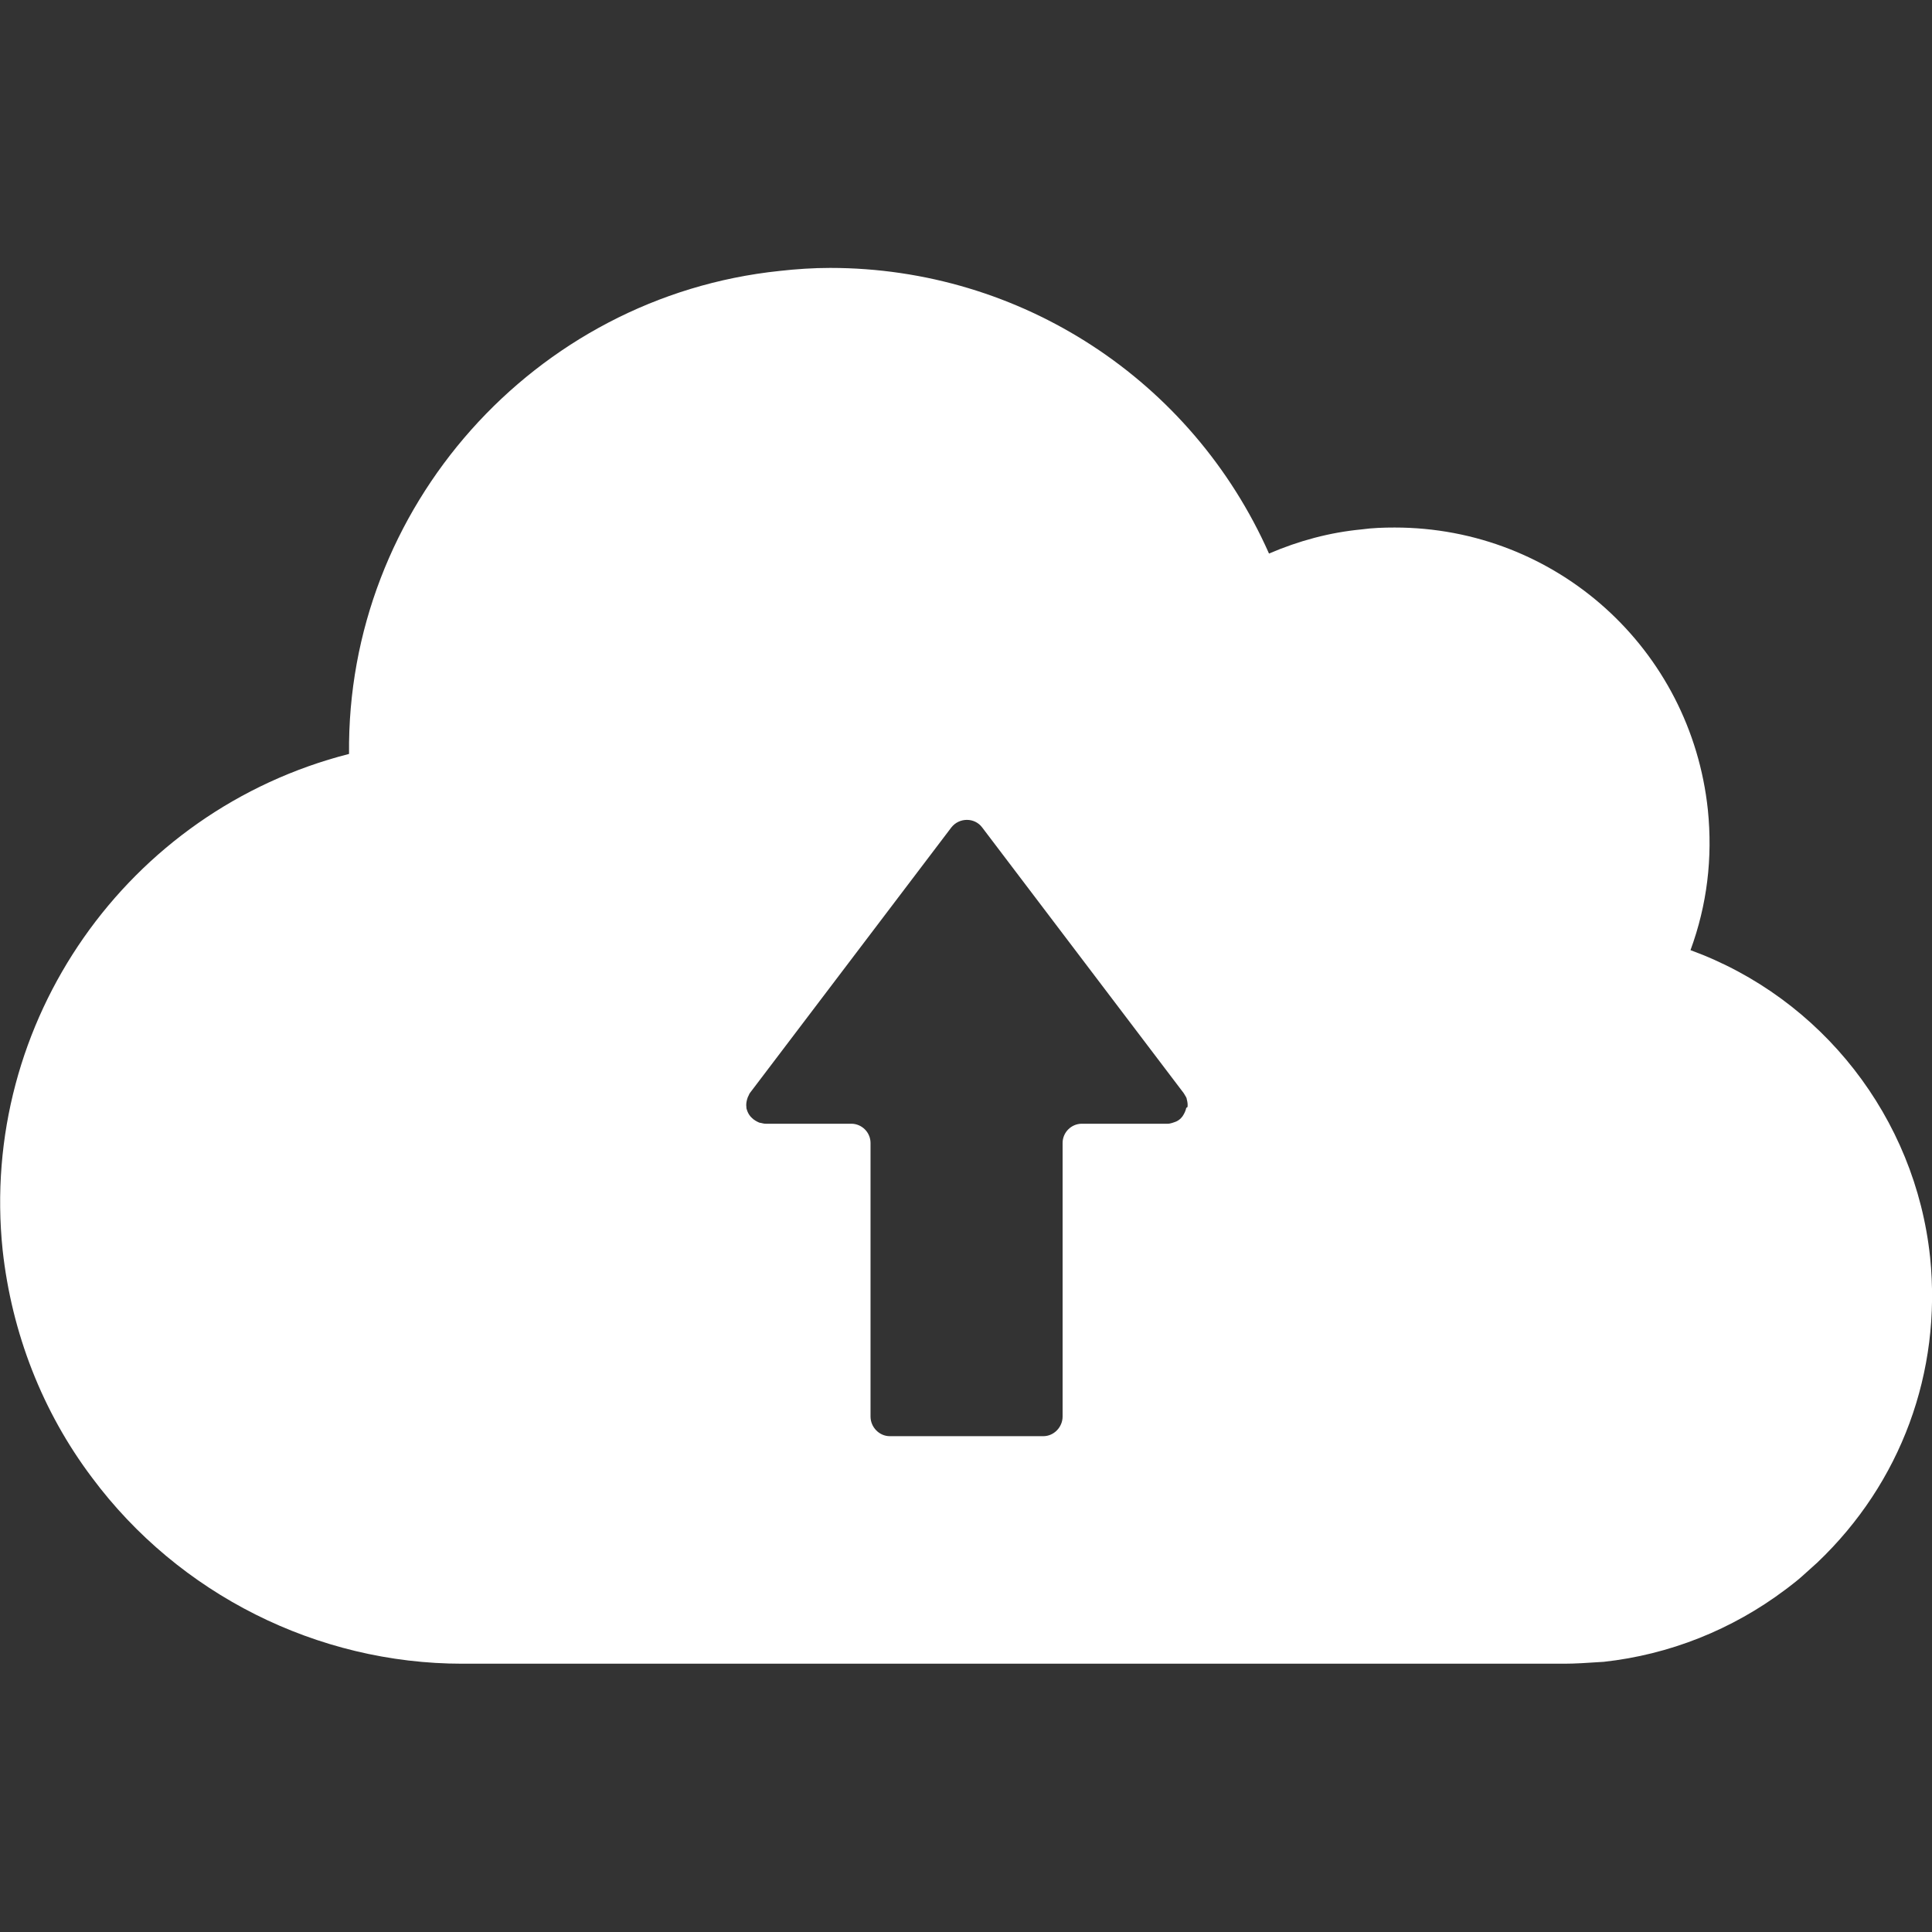
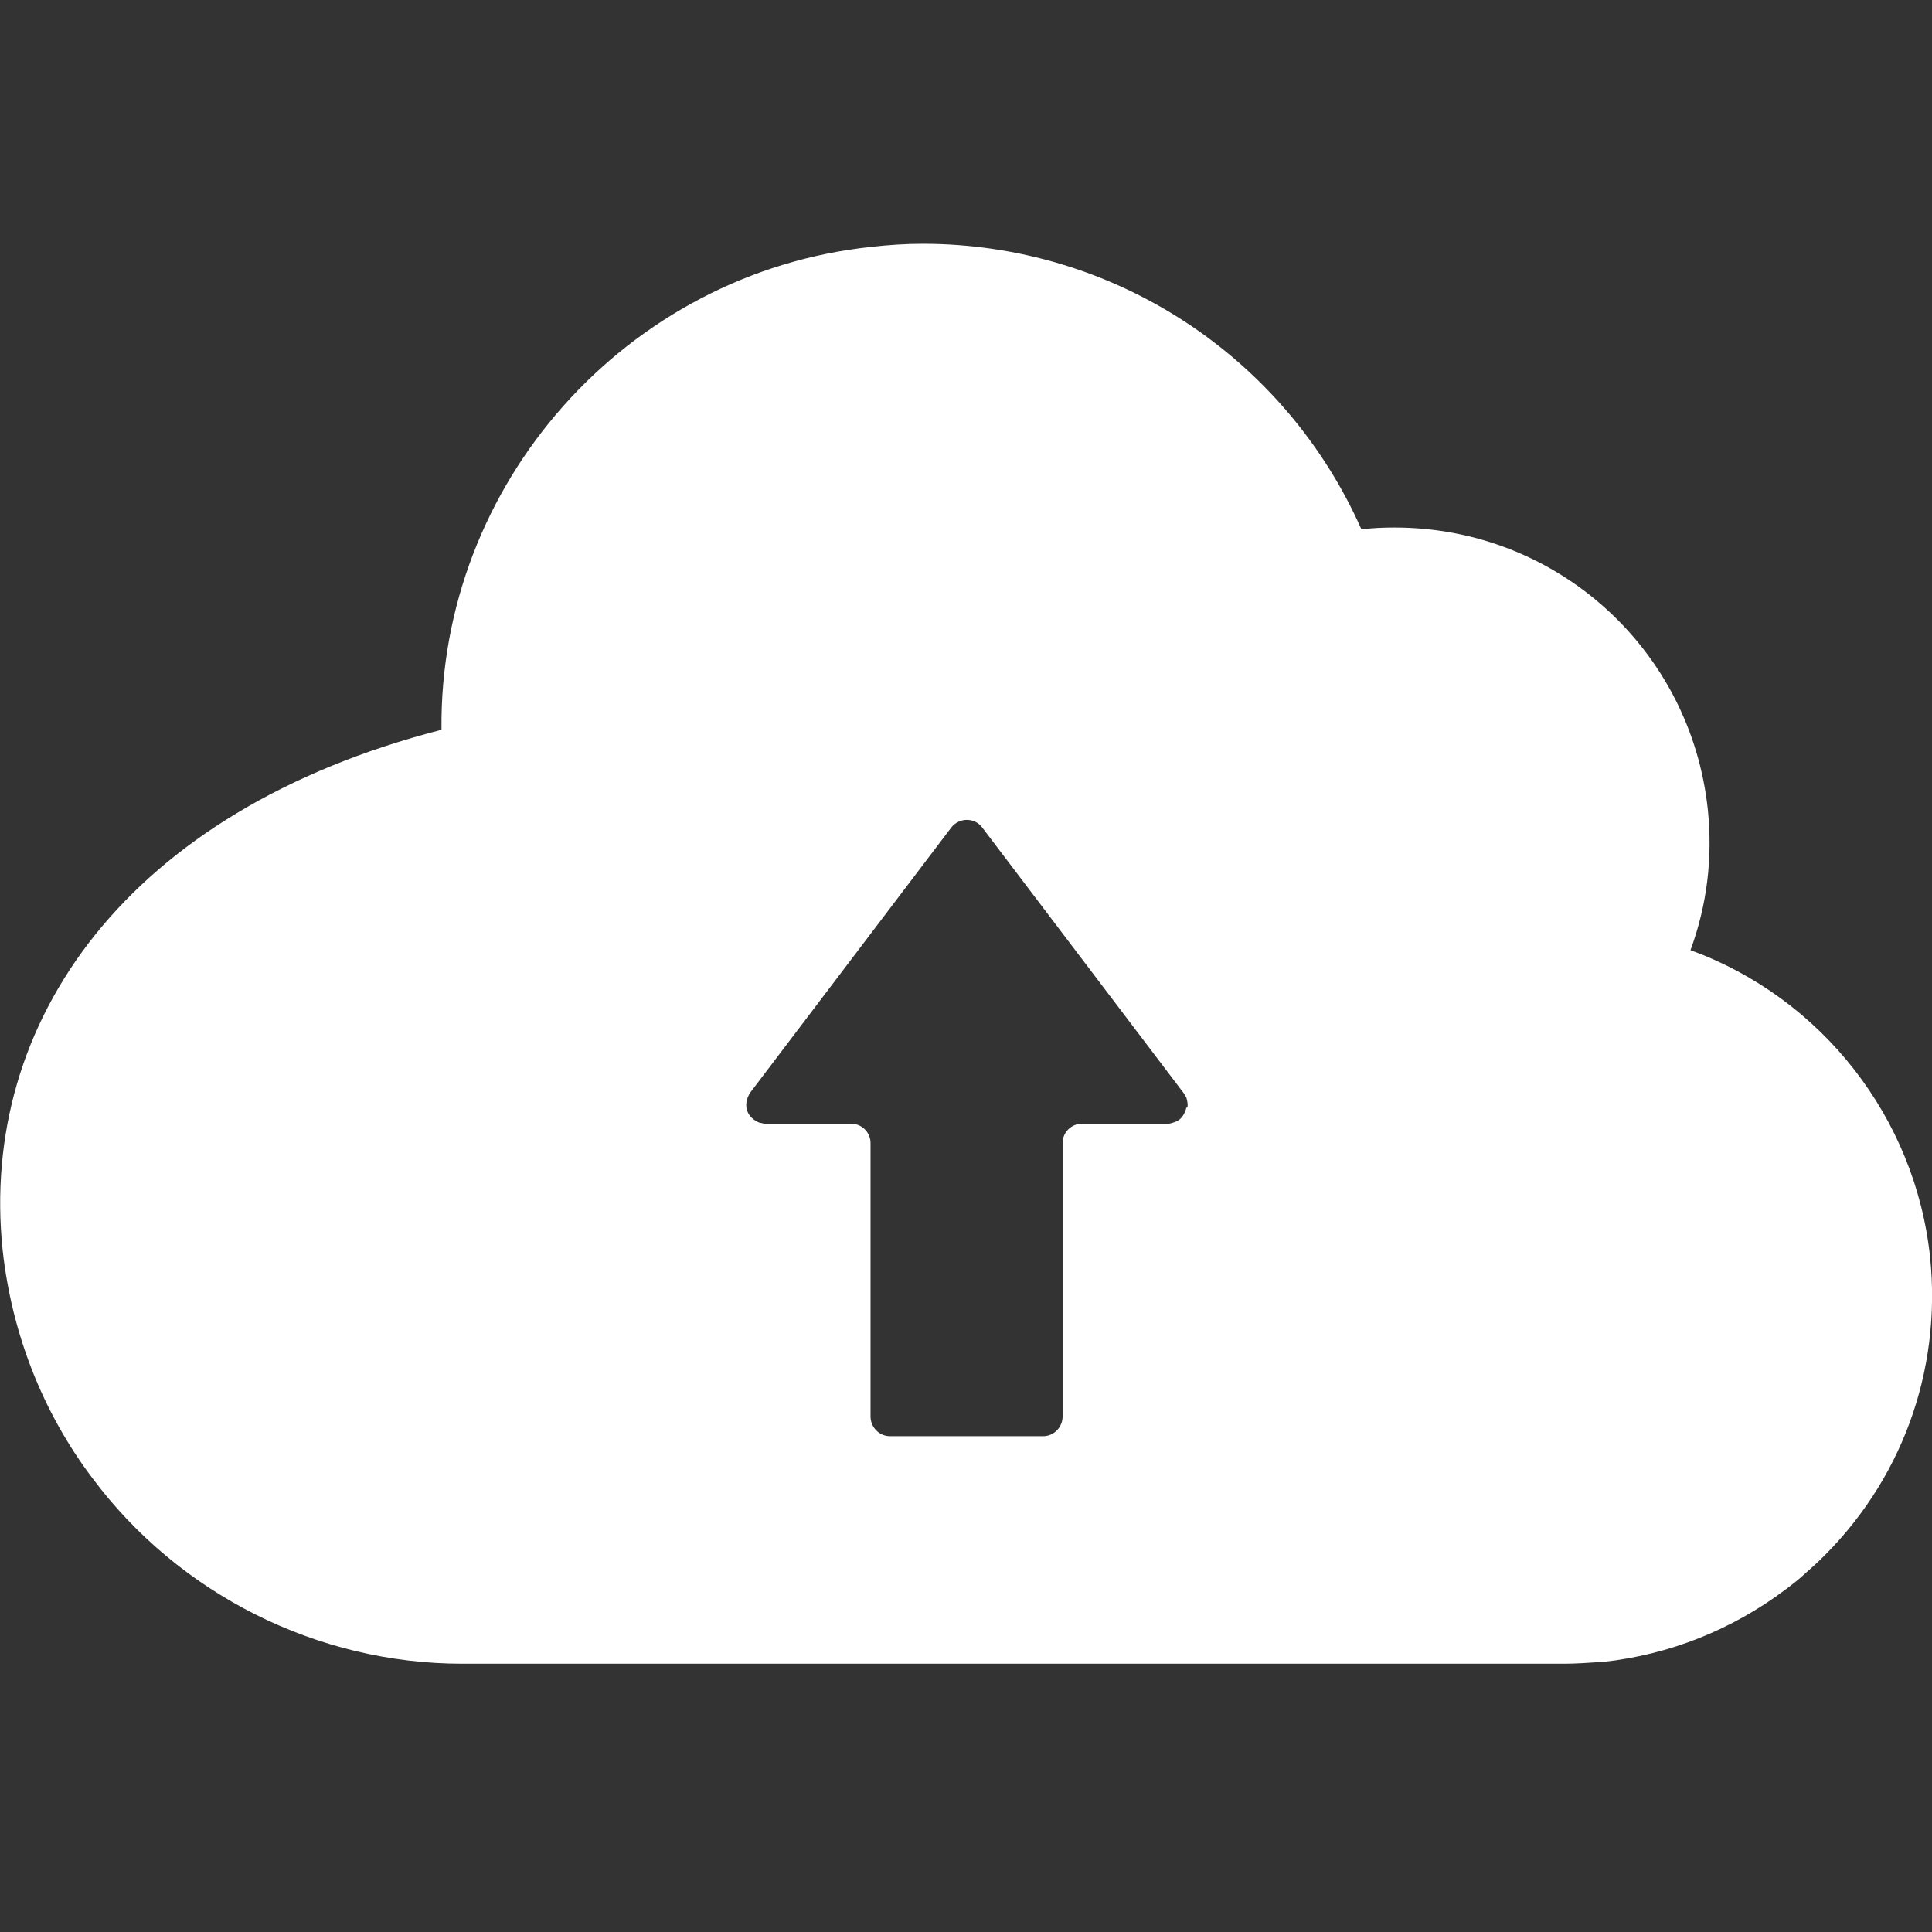
<svg xmlns="http://www.w3.org/2000/svg" version="1.1" id="_x31_0" x="0px" y="0px" viewBox="0 0 512 512" style="enable-background:new 0 0 512 512;" xml:space="preserve">
  <rect x="0" y="0" width="512" height="512" fill="#333333" stroke="none" />
  <style type="text/css">
	.st0{fill:#FFFFFF;}
</style>
  <g>
-     <path class="st0" d="M511.5,333.2c-3.9-37-28.7-68.7-63.5-81.4c4.4-12,5.9-24.4,4.6-37.2c-4.5-42.6-40.1-74.8-83-74.8   c-2.9,0-5.9,0.1-8.8,0.5c-8.4,0.8-16.6,3-24.5,6.4c-20.4-46-65.8-75.7-116.3-75.7c-4.4,0-9,0.3-13.4,0.8   c-65.1,6.8-114.8,62.8-114.1,128C33.7,214.8-5.6,270.8,0.7,331.3c2.4,21.9,10.5,42.8,23.7,60.3c23,30.9,59.7,49.3,98.1,49.3h292   c2.8,0,6-0.2,10.5-0.5c17.4-1.9,34-8.5,48.1-19.1l0.8-0.6c1.3-1,2.6-2,3.7-3l4-3.6C503.8,393,514.6,363.6,511.5,333.2z    M314.3,293.9c-0.2,0.7-0.5,1.3-0.9,1.9c-0.1,0.2-0.3,0.3-0.4,0.5c-0.5,0.5-1.1,0.9-1.8,1.1c-0.2,0.1-0.4,0.1-0.6,0.2   c-0.4,0.1-0.7,0.2-1.1,0.2h-22.8c-2.8,0-5.1,2.3-5.1,5.1v72.5c0,2.8-2.3,5.2-5.1,5.2h-40.7c-2.8,0-5.1-2.4-5.1-5.2v-72.5   c0-2.8-2.3-5.1-5.1-5.1h-22.7c-0.4,0-0.8-0.1-1.2-0.2c-0.2,0-0.4-0.1-0.5-0.1c-0.7-0.3-1.4-0.7-1.9-1.2c-0.1-0.1-0.3-0.3-0.4-0.4   c-0.5-0.6-0.8-1.2-1-1.9c-0.1-0.2-0.1-0.4-0.1-0.6c-0.1-0.7,0-1.4,0.2-2.1c0.1-0.2,0.1-0.4,0.2-0.6c0.2-0.3,0.3-0.7,0.5-1   l53.4-70.4c2.1-2.7,6.2-2.7,8.2,0l53.4,70.4c0.2,0.3,0.4,0.7,0.6,1c0.1,0.2,0.2,0.4,0.2,0.6c0.2,0.7,0.3,1.4,0.2,2.1   C314.4,293.5,314.3,293.7,314.3,293.9z" />
+     <path class="st0" d="M511.5,333.2c-3.9-37-28.7-68.7-63.5-81.4c4.4-12,5.9-24.4,4.6-37.2c-4.5-42.6-40.1-74.8-83-74.8   c-2.9,0-5.9,0.1-8.8,0.5c-20.4-46-65.8-75.7-116.3-75.7c-4.4,0-9,0.3-13.4,0.8   c-65.1,6.8-114.8,62.8-114.1,128C33.7,214.8-5.6,270.8,0.7,331.3c2.4,21.9,10.5,42.8,23.7,60.3c23,30.9,59.7,49.3,98.1,49.3h292   c2.8,0,6-0.2,10.5-0.5c17.4-1.9,34-8.5,48.1-19.1l0.8-0.6c1.3-1,2.6-2,3.7-3l4-3.6C503.8,393,514.6,363.6,511.5,333.2z    M314.3,293.9c-0.2,0.7-0.5,1.3-0.9,1.9c-0.1,0.2-0.3,0.3-0.4,0.5c-0.5,0.5-1.1,0.9-1.8,1.1c-0.2,0.1-0.4,0.1-0.6,0.2   c-0.4,0.1-0.7,0.2-1.1,0.2h-22.8c-2.8,0-5.1,2.3-5.1,5.1v72.5c0,2.8-2.3,5.2-5.1,5.2h-40.7c-2.8,0-5.1-2.4-5.1-5.2v-72.5   c0-2.8-2.3-5.1-5.1-5.1h-22.7c-0.4,0-0.8-0.1-1.2-0.2c-0.2,0-0.4-0.1-0.5-0.1c-0.7-0.3-1.4-0.7-1.9-1.2c-0.1-0.1-0.3-0.3-0.4-0.4   c-0.5-0.6-0.8-1.2-1-1.9c-0.1-0.2-0.1-0.4-0.1-0.6c-0.1-0.7,0-1.4,0.2-2.1c0.1-0.2,0.1-0.4,0.2-0.6c0.2-0.3,0.3-0.7,0.5-1   l53.4-70.4c2.1-2.7,6.2-2.7,8.2,0l53.4,70.4c0.2,0.3,0.4,0.7,0.6,1c0.1,0.2,0.2,0.4,0.2,0.6c0.2,0.7,0.3,1.4,0.2,2.1   C314.4,293.5,314.3,293.7,314.3,293.9z" />
  </g>
</svg>